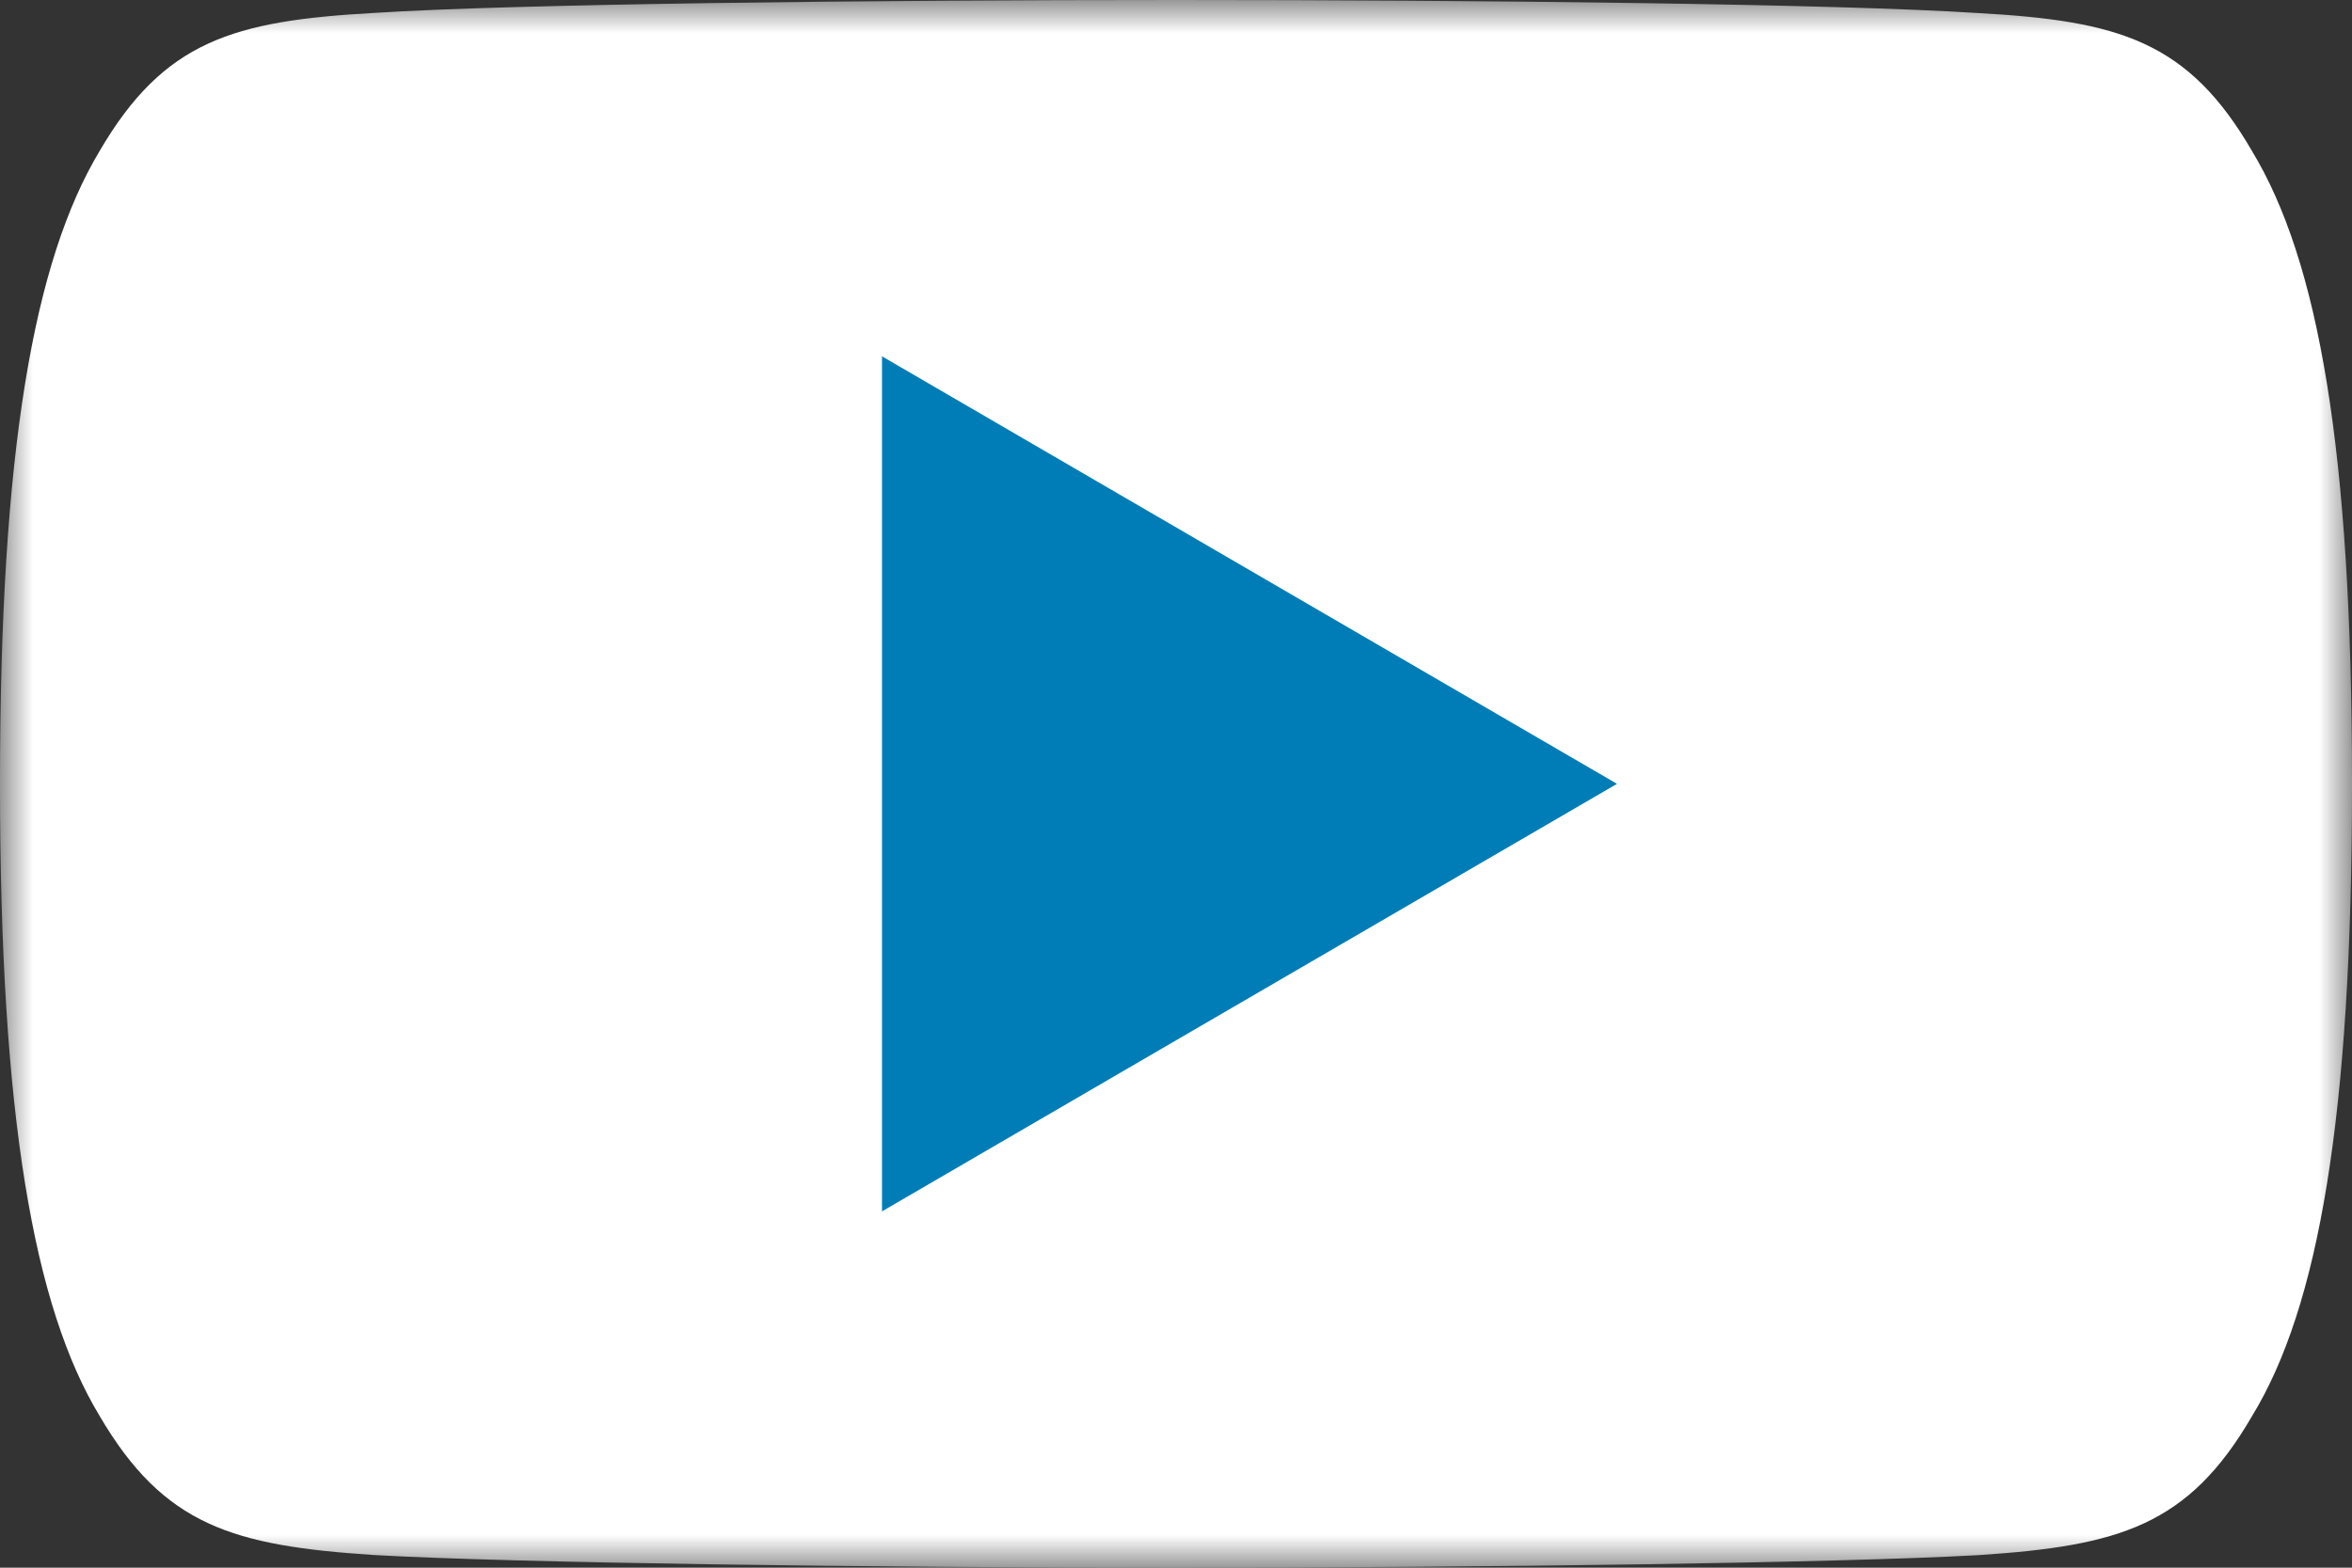
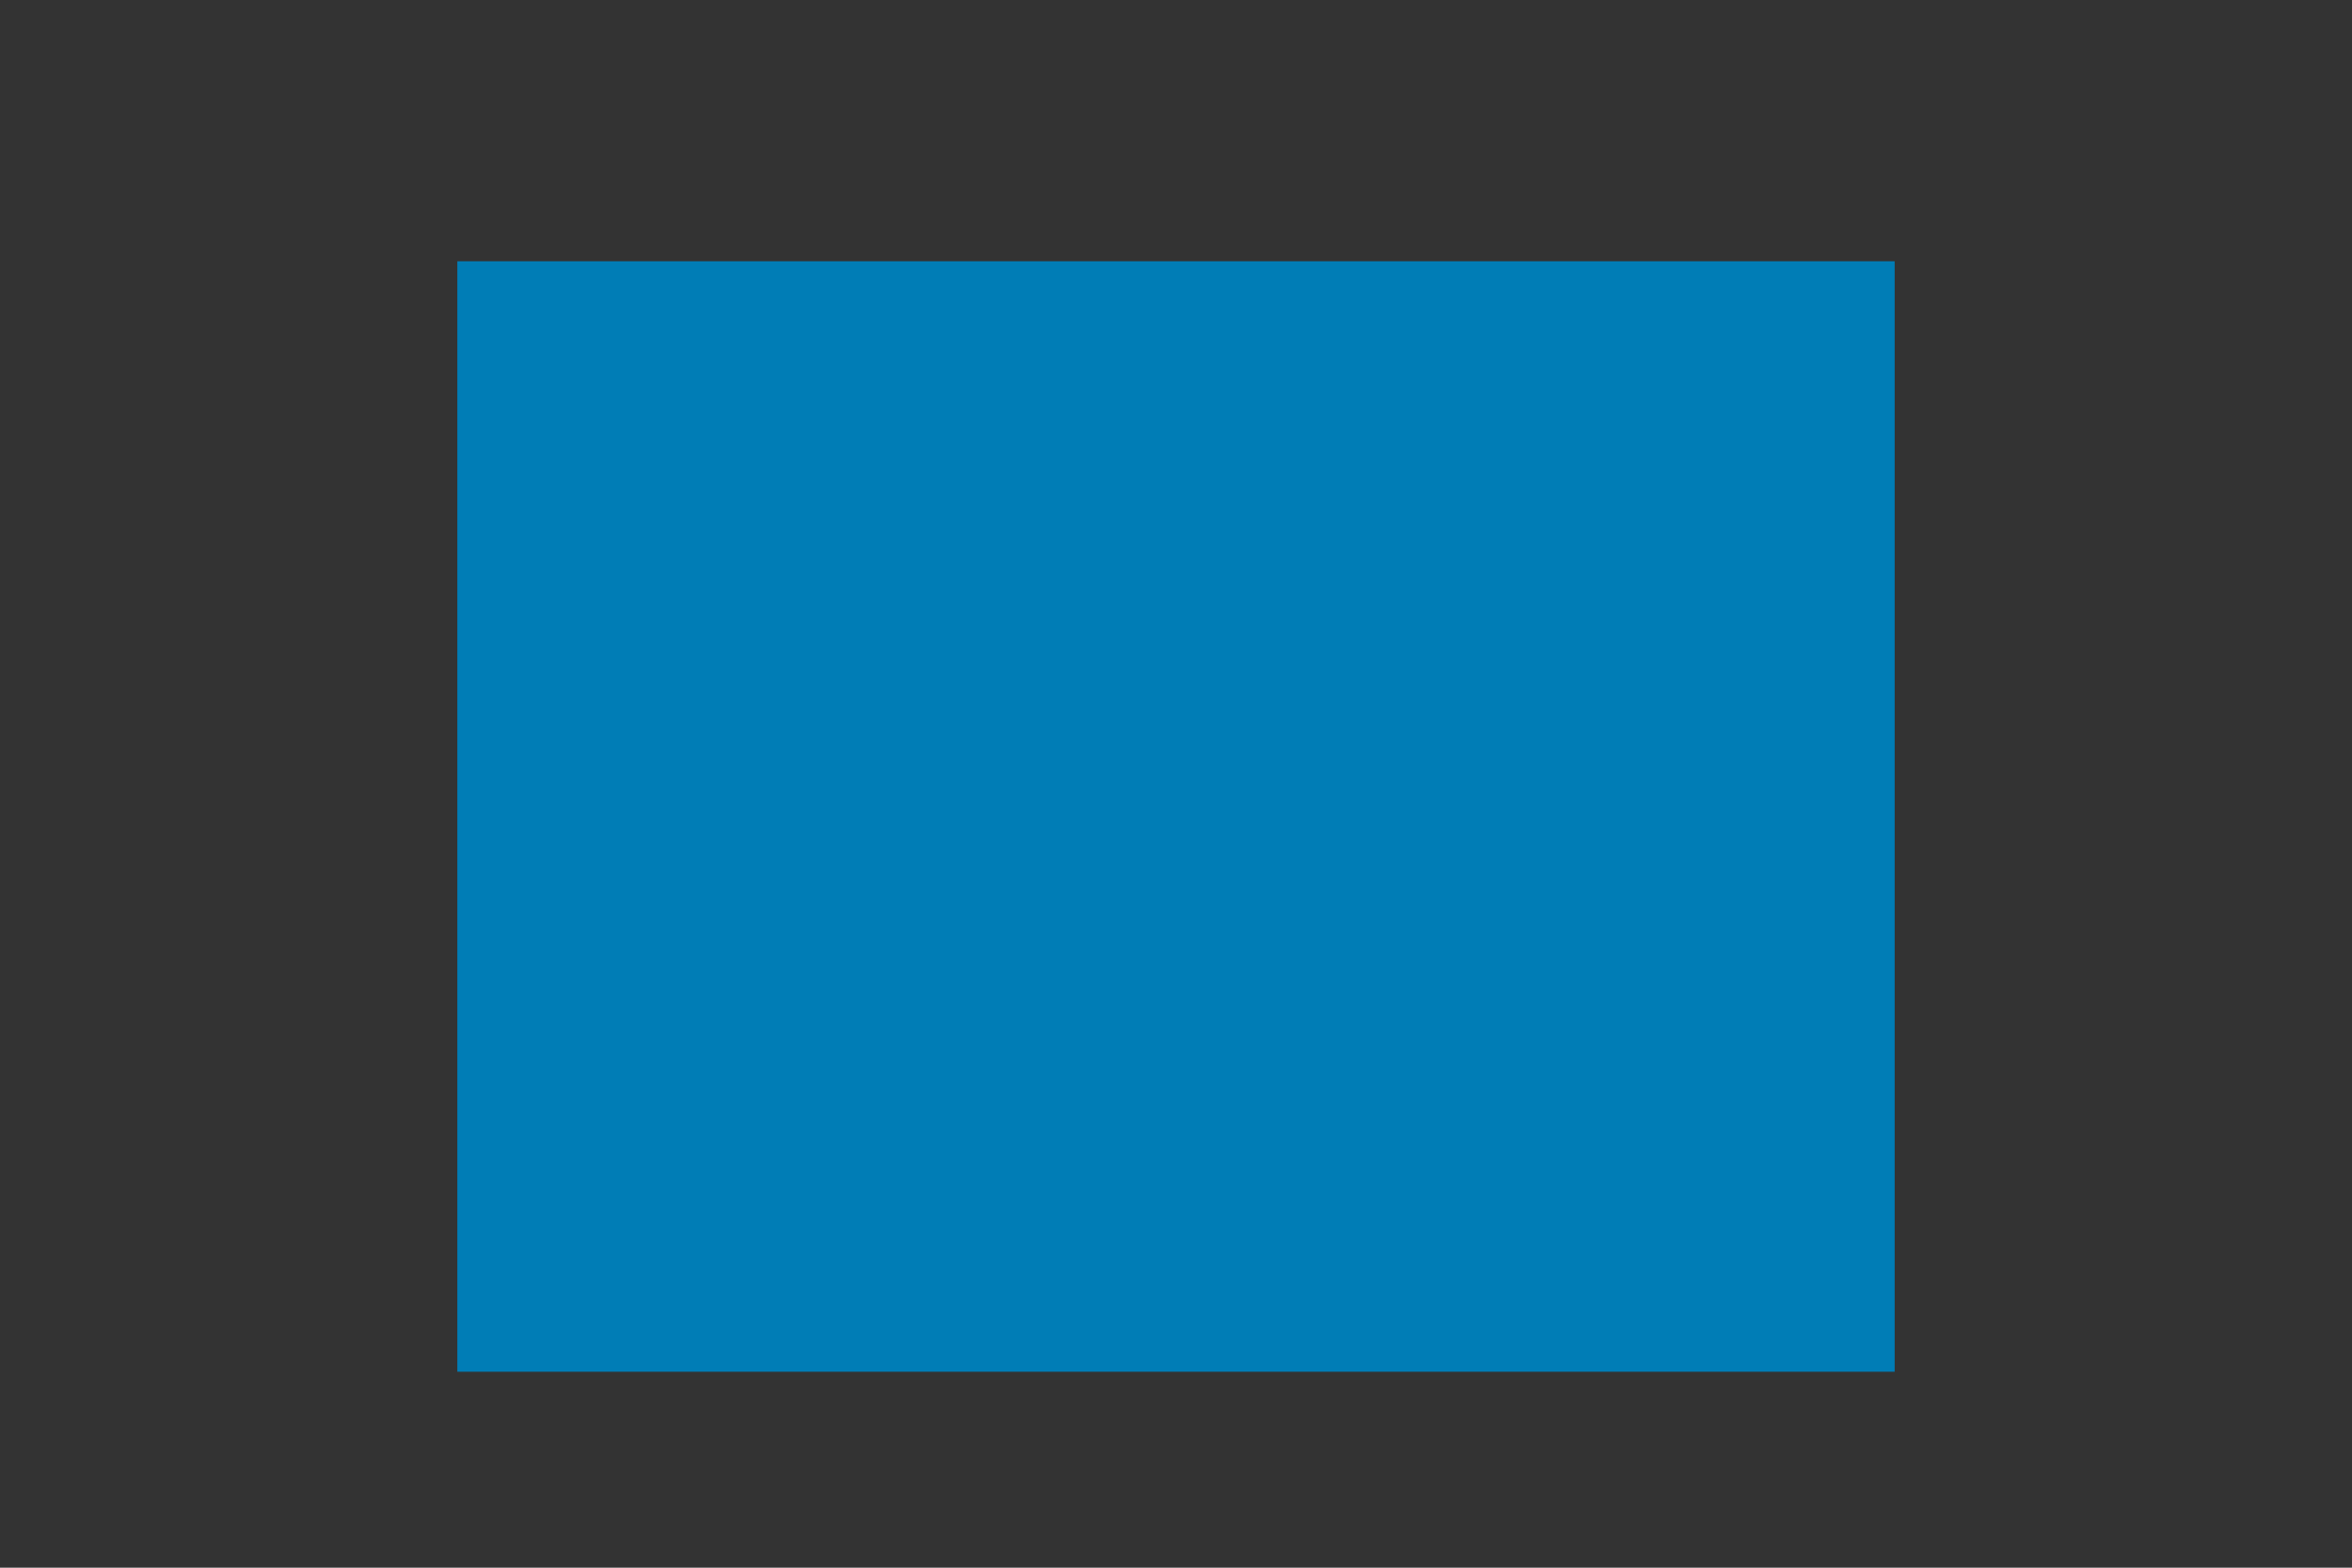
<svg xmlns="http://www.w3.org/2000/svg" xmlns:xlink="http://www.w3.org/1999/xlink" width="36" height="24" viewBox="0 0 36 24">
  <rect x="0" y="0" width="36" height="24" fill="#333333" stroke="none" />
  <defs>
-     <path id="tn4l575g8a" d="M0 0L36 0 36 24 0 24z" />
-   </defs>
+     </defs>
  <g fill="none" fill-rule="evenodd">
    <g>
      <g transform="translate(-841 -16) translate(841 16)">
        <path fill="#007DB6" d="M7 4H29V21H7z" />
        <mask id="x00qvfx4gb" fill="#fff">
          <use xlink:href="#tn4l575g8a" />
        </mask>
        <path fill="#FFF" d="M34.47 2.313C33.493.628 32.434.319 30.276.2 28.12.059 22.7 0 18.004 0 13.3 0 7.877.059 5.724.198c-2.153.12-3.215.428-4.2 2.115C.516 3.995 0 6.893 0 11.993v.018c0 5.079.517 7.998 1.523 9.663.986 1.684 2.046 1.99 4.199 2.132 2.155.122 7.578.194 12.282.194 4.696 0 10.116-.072 12.274-.192 2.158-.142 3.217-.448 4.194-2.132C35.487 20.012 36 17.092 36 12.013v-.017c0-5.104-.513-8.001-1.53-9.683zM13.5 18.545V5.455L24.75 12 13.5 18.545z" mask="url(#x00qvfx4gb)" />
      </g>
    </g>
  </g>
</svg>